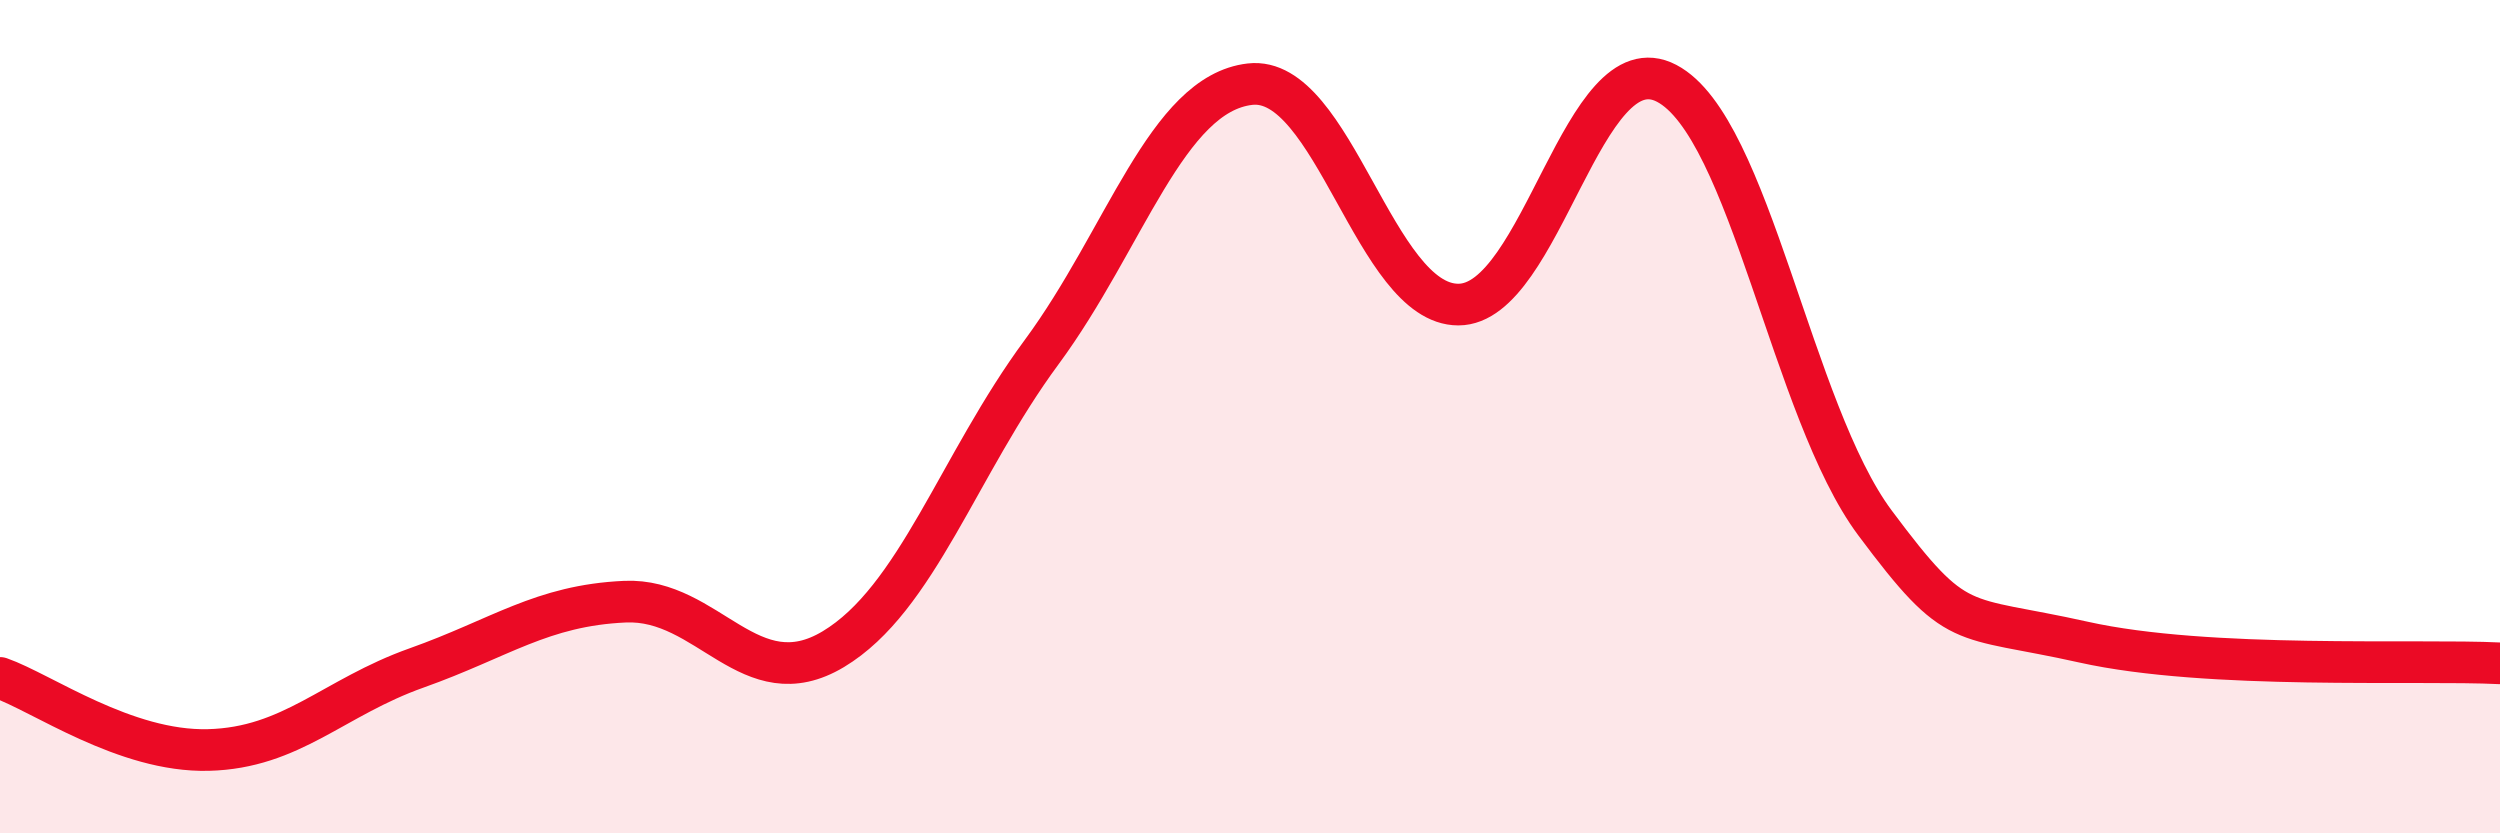
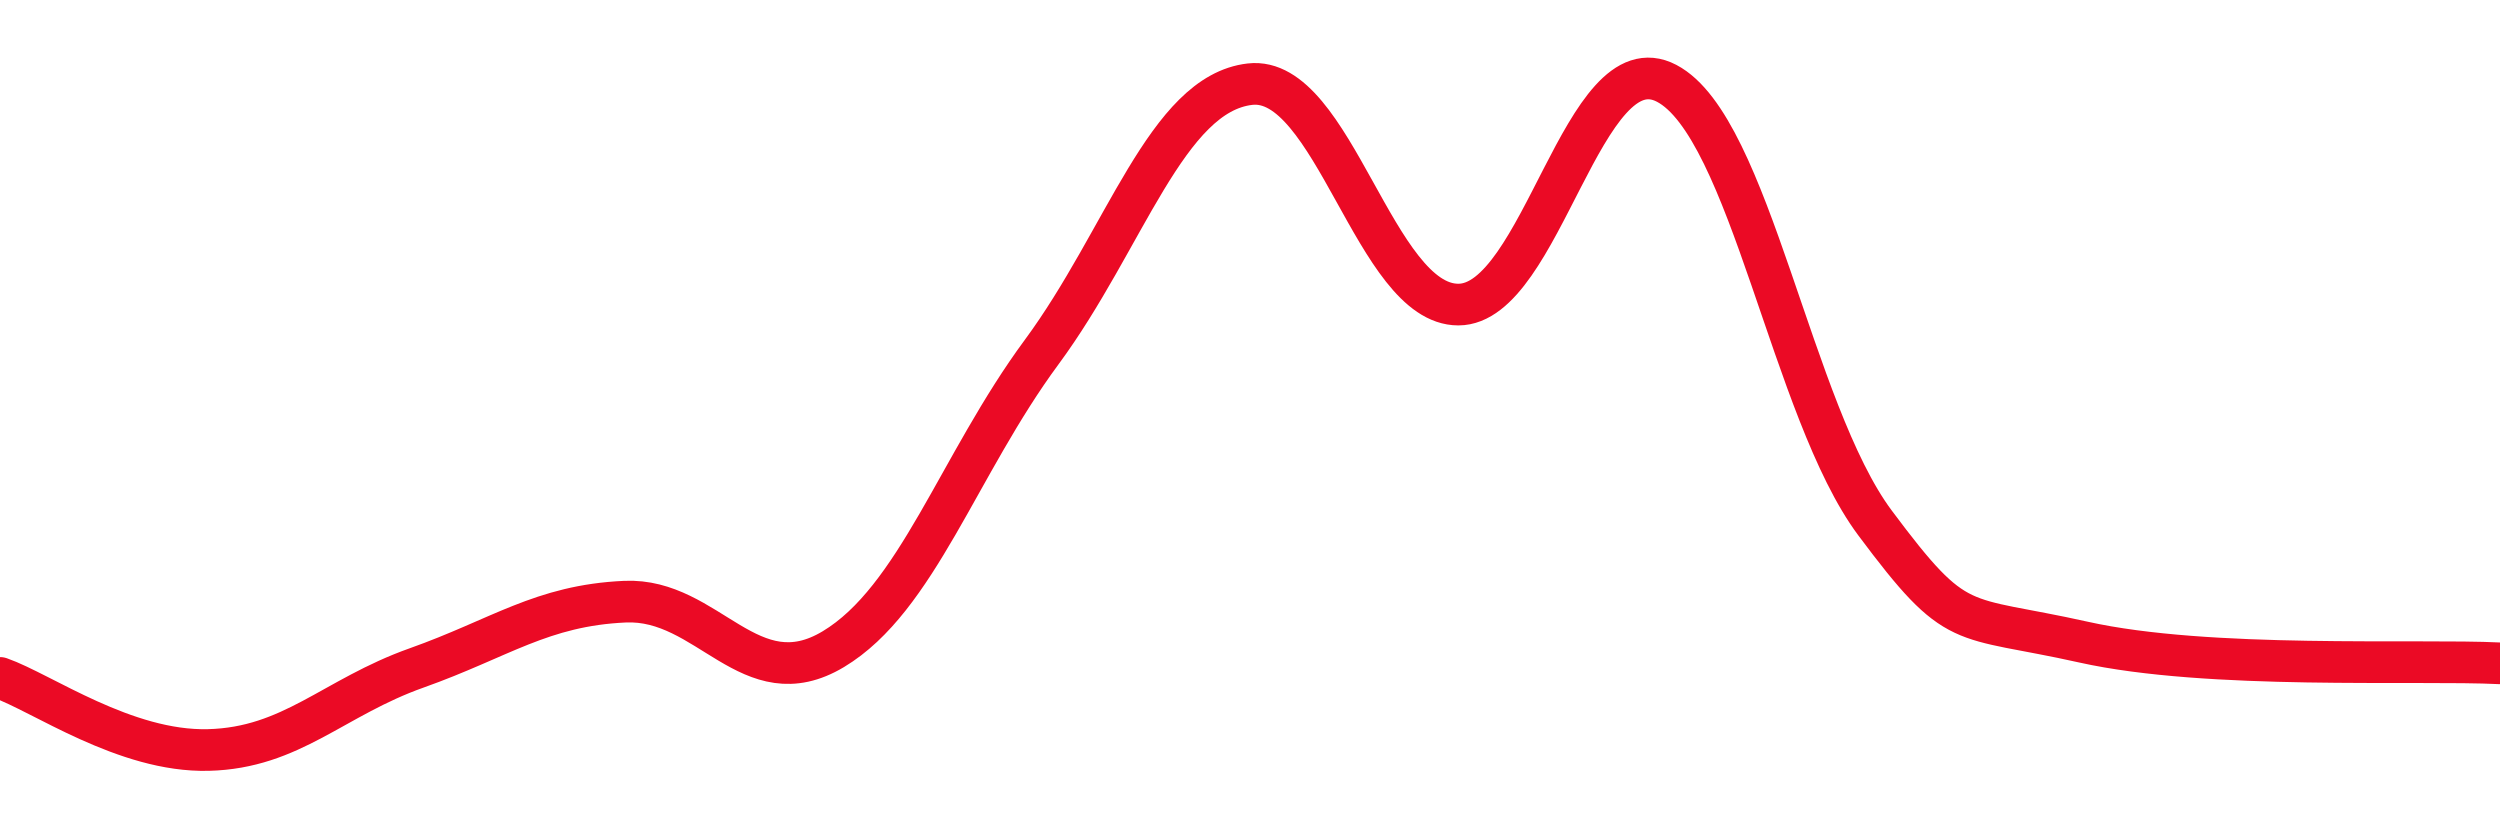
<svg xmlns="http://www.w3.org/2000/svg" width="60" height="20" viewBox="0 0 60 20">
-   <path d="M 0,16.27 C 1,16.62 3,18.05 5,18 C 7,17.95 8,16.74 10,16.03 C 12,15.32 13,14.53 15,14.44 C 17,14.35 18,16.78 20,15.58 C 22,14.38 23,11.16 25,8.45 C 27,5.74 28,2.25 30,2.02 C 32,1.79 33,7.31 35,7.31 C 37,7.31 38,0.95 40,2 C 42,3.05 43,9.87 45,12.55 C 47,15.23 47,14.74 50,15.41 C 53,16.08 58,15.82 60,15.92L60 20L0 20Z" fill="#EB0A25" opacity="0.1" stroke-linecap="round" stroke-linejoin="round" />
  <path d="M 0,16.27 C 1,16.62 3,18.05 5,18 C 7,17.95 8,16.74 10,16.03 C 12,15.32 13,14.53 15,14.44 C 17,14.35 18,16.78 20,15.58 C 22,14.38 23,11.16 25,8.45 C 27,5.74 28,2.25 30,2.02 C 32,1.79 33,7.31 35,7.31 C 37,7.31 38,0.95 40,2 C 42,3.05 43,9.87 45,12.55 C 47,15.23 47,14.74 50,15.41 C 53,16.08 58,15.82 60,15.92" stroke="#EB0A25" stroke-width="1" fill="none" stroke-linecap="round" stroke-linejoin="round" />
</svg>